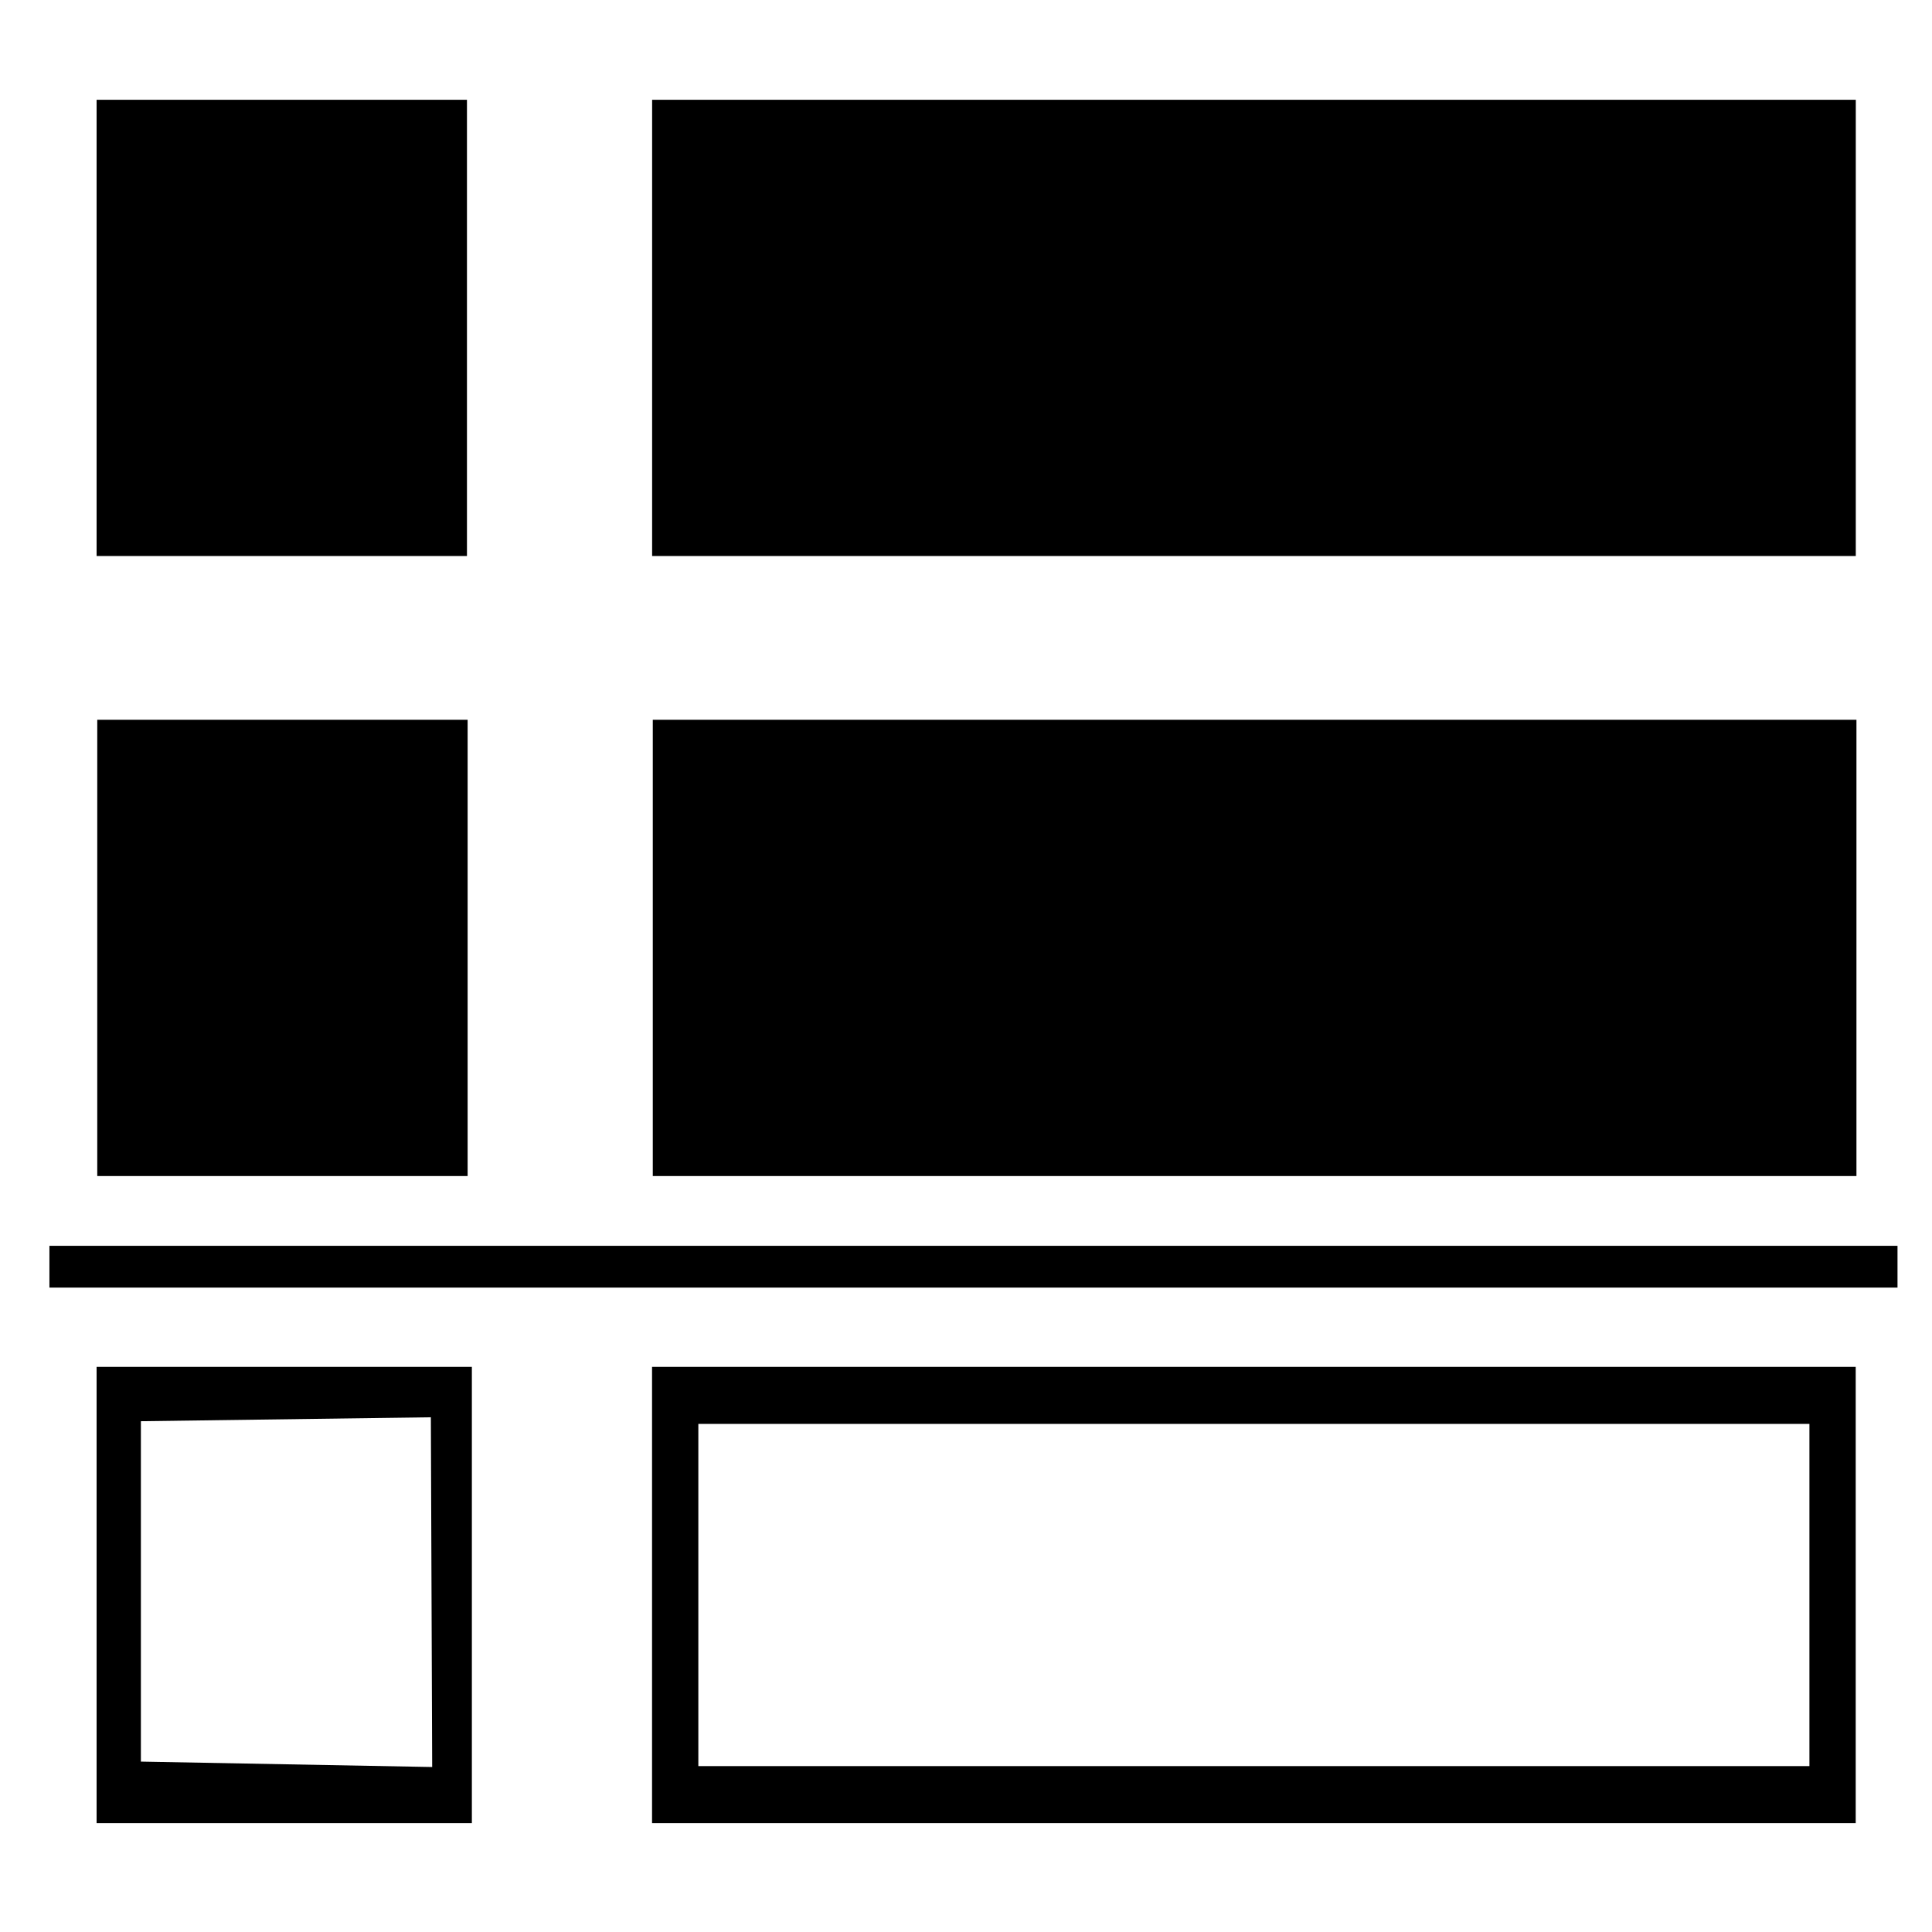
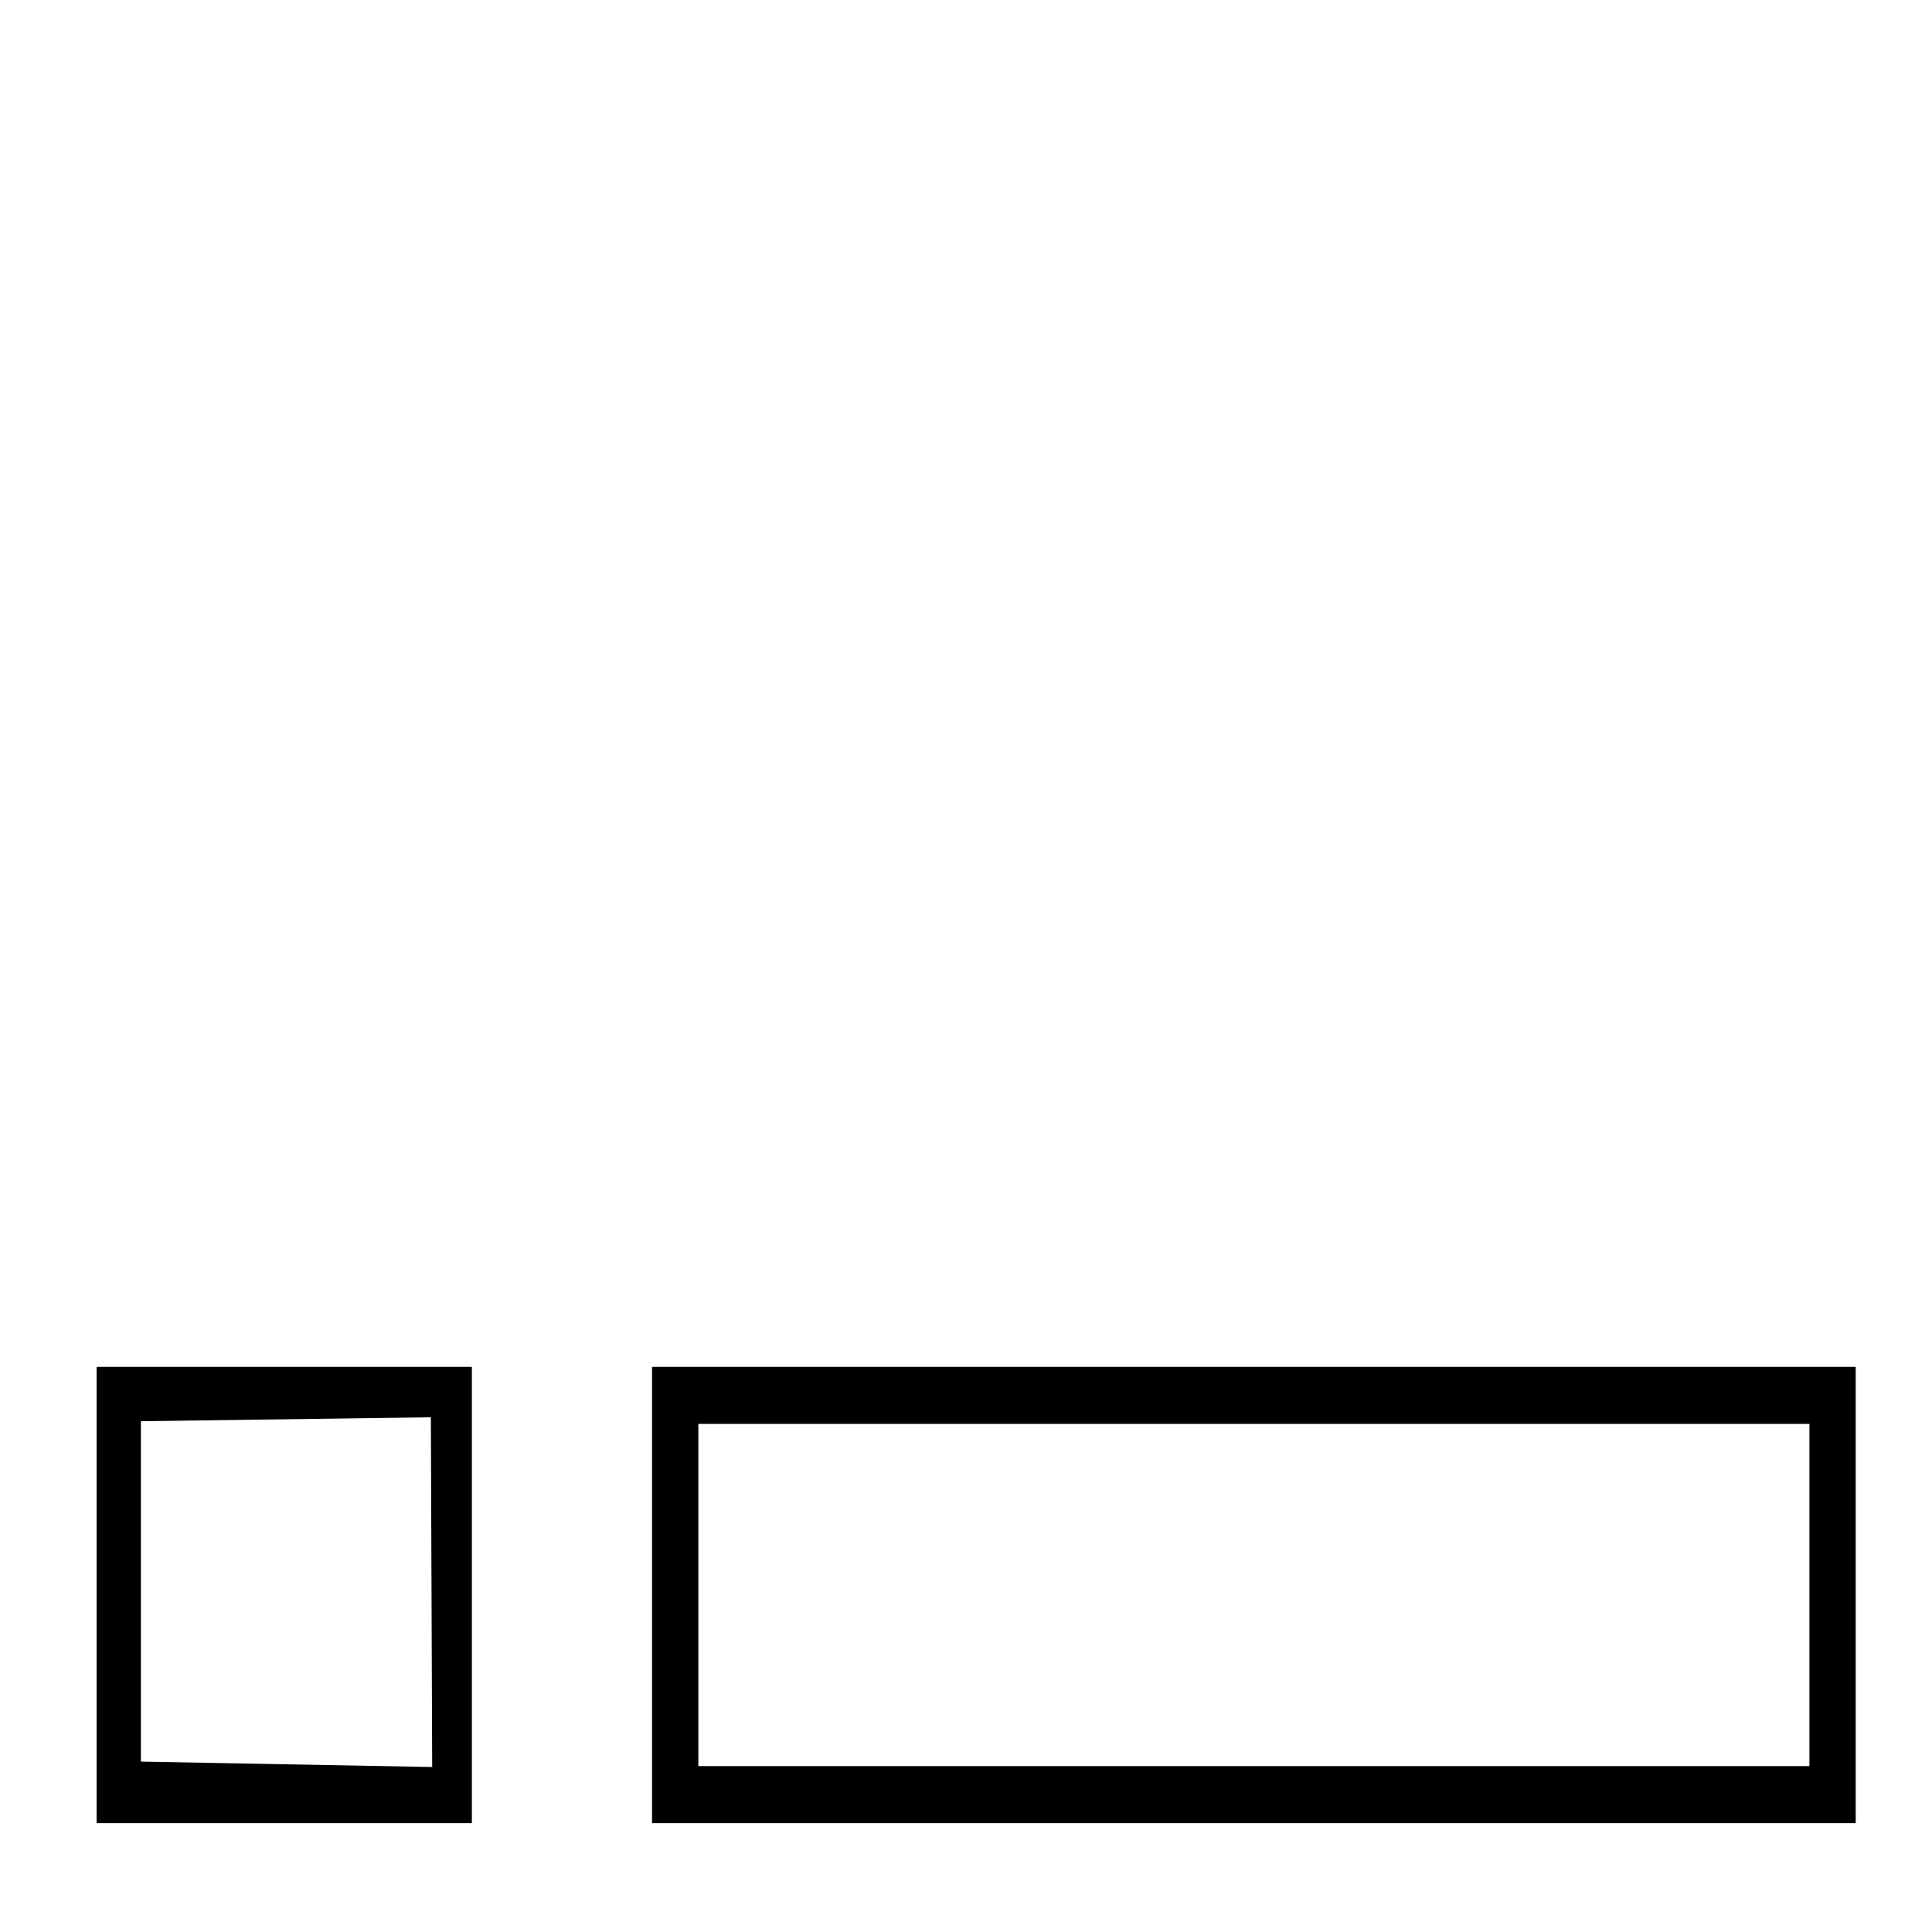
<svg xmlns="http://www.w3.org/2000/svg" xmlns:ns1="http://sodipodi.sourceforge.net/DTD/sodipodi-0.dtd" xmlns:ns2="http://www.inkscape.org/namespaces/inkscape" width="800px" height="800px" viewBox="0 0 76 76" version="1.1" enable-background="new 0 0 76.00 76.00" xml:space="preserve" id="svg1" ns1:docname="split-below.svg" ns2:version="1.4.2 (ebf0e940d0, 2025-05-08)">
  <defs id="defs1" />
  <ns1:namedview id="namedview1" pagecolor="#ffffff" bordercolor="#000000" borderopacity="0.25" ns2:showpageshadow="2" ns2:pageopacity="0.0" ns2:pagecheckerboard="0" ns2:deskcolor="#d1d1d1" ns2:zoom="0.76425252" ns2:cx="252.53433" ns2:cy="367.67952" ns2:window-width="1463" ns2:window-height="909" ns2:window-x="0" ns2:window-y="0" ns2:window-maximized="0" ns2:current-layer="svg1" />
-   <path fill="#000000" fill-opacity="1" stroke-width="0.404" stroke-linejoin="round" d="M 3.826,28.314 V 46.262 H 18.395 V 28.314 Z m 21.853,0 v 17.948 h 47.349 l 1.82e-4,-17.948 z" id="path1" ns1:nodetypes="cccccccccc" />
  <path d="M 3.8,71.718 H 18.562 V 53.77 H 3.8 Z M 5.542,69.297 V 55.907 L 16.949,55.752 17.001,69.51 Z" style="fill:#000000;fill-opacity:1;stroke-width:0.226;stroke-linejoin:round" id="path1-2" ns1:nodetypes="cccccccccc" />
-   <rect style="fill:#000000;stroke-width:0.118" id="rect1" width="72.699" height="1.643" x="1.944" y="49.007" />
-   <path d="M 3.8,3.925 V 21.872 H 18.369 V 3.925 Z m 21.853,0 V 21.872 H 73.002 V 3.925 Z" style="fill:#000000;fill-opacity:1;stroke-width:0.404;stroke-linejoin:round" id="path1-7" />
  <path d="M 25.65,71.718 H 72.999 V 53.77 H 25.65 Z m 1.821,-2.243 V 56.013 h 43.707 v 13.461 z" style="fill:#000000;fill-opacity:1;stroke-width:0.404;stroke-linejoin:round" id="path1-6" />
</svg>